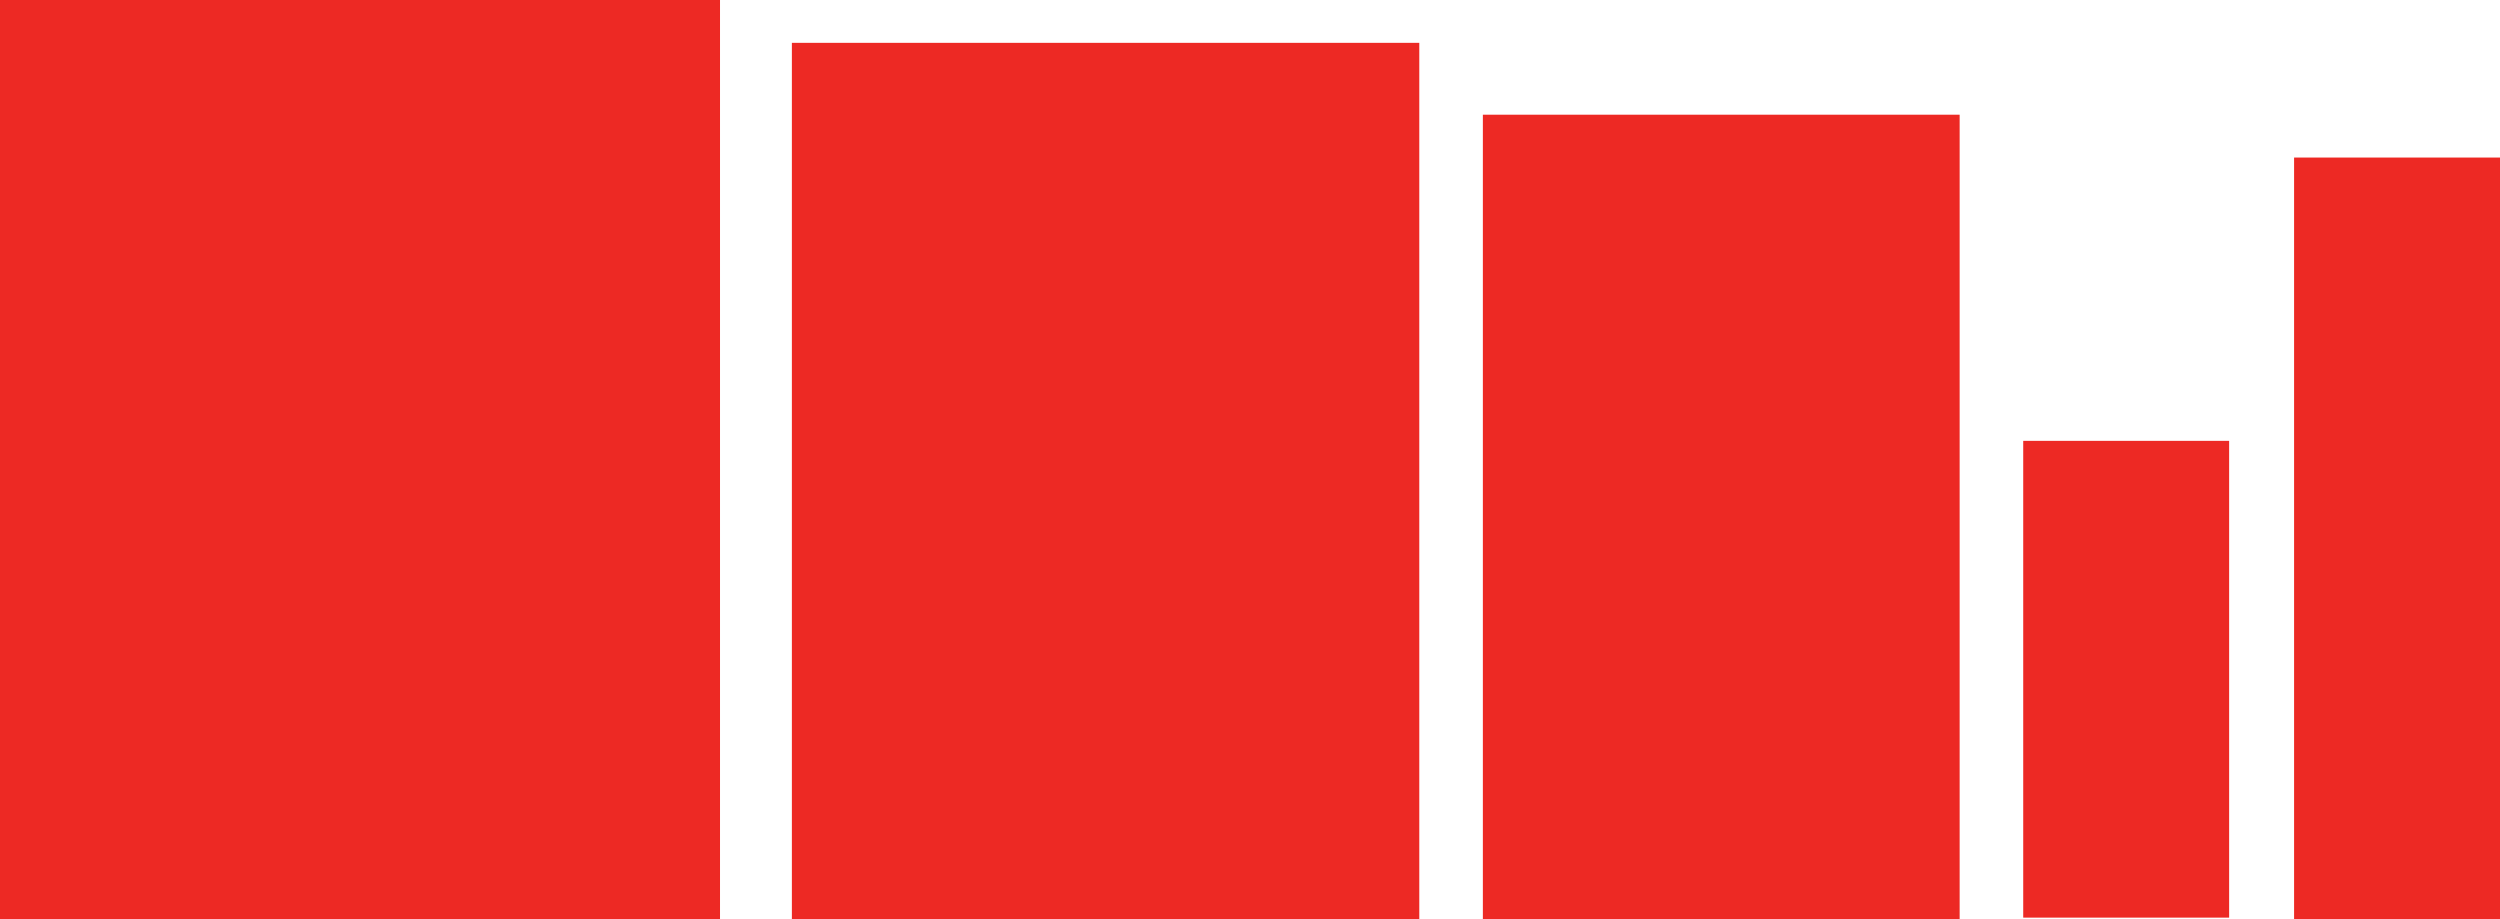
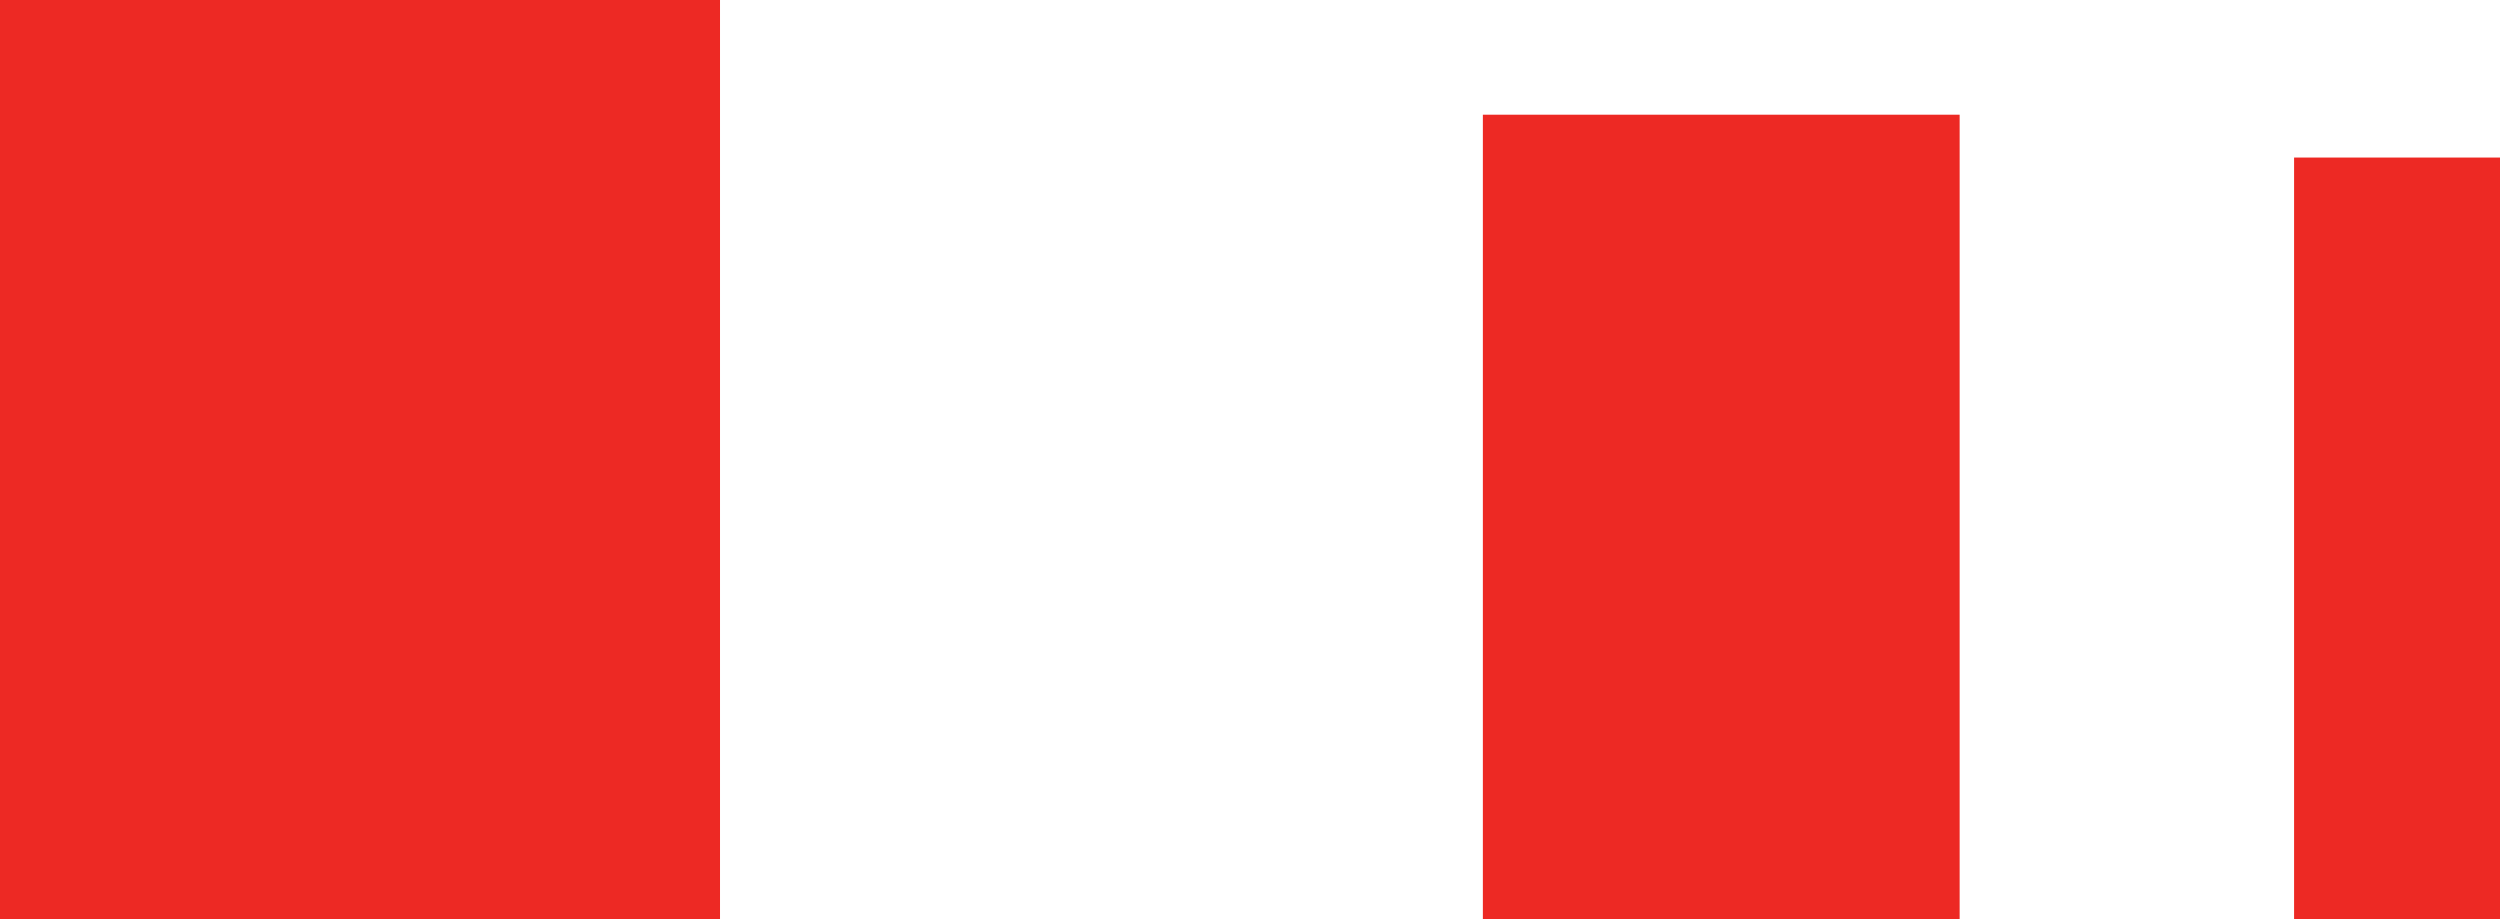
<svg xmlns="http://www.w3.org/2000/svg" version="1.1" id="Calque_1" x="0px" y="0px" viewBox="0 0 180.9 66.5" style="enable-background:new 0 0 180.9 66.5;" xml:space="preserve">
  <style type="text/css">
	.st0{fill:#ED2924;}
</style>
  <g>
    <rect class="st0" width="52.1" height="66.5" />
-     <rect x="57.3" y="3.1" class="st0" width="45.4" height="63.4" />
    <rect x="107.3" y="8.3" class="st0" width="34.5" height="58.2" />
    <rect x="166" y="11.4" class="st0" width="15" height="55.1" />
-     <rect x="146.4" y="31.9" class="st0" width="14.9" height="34.5" />
  </g>
</svg>